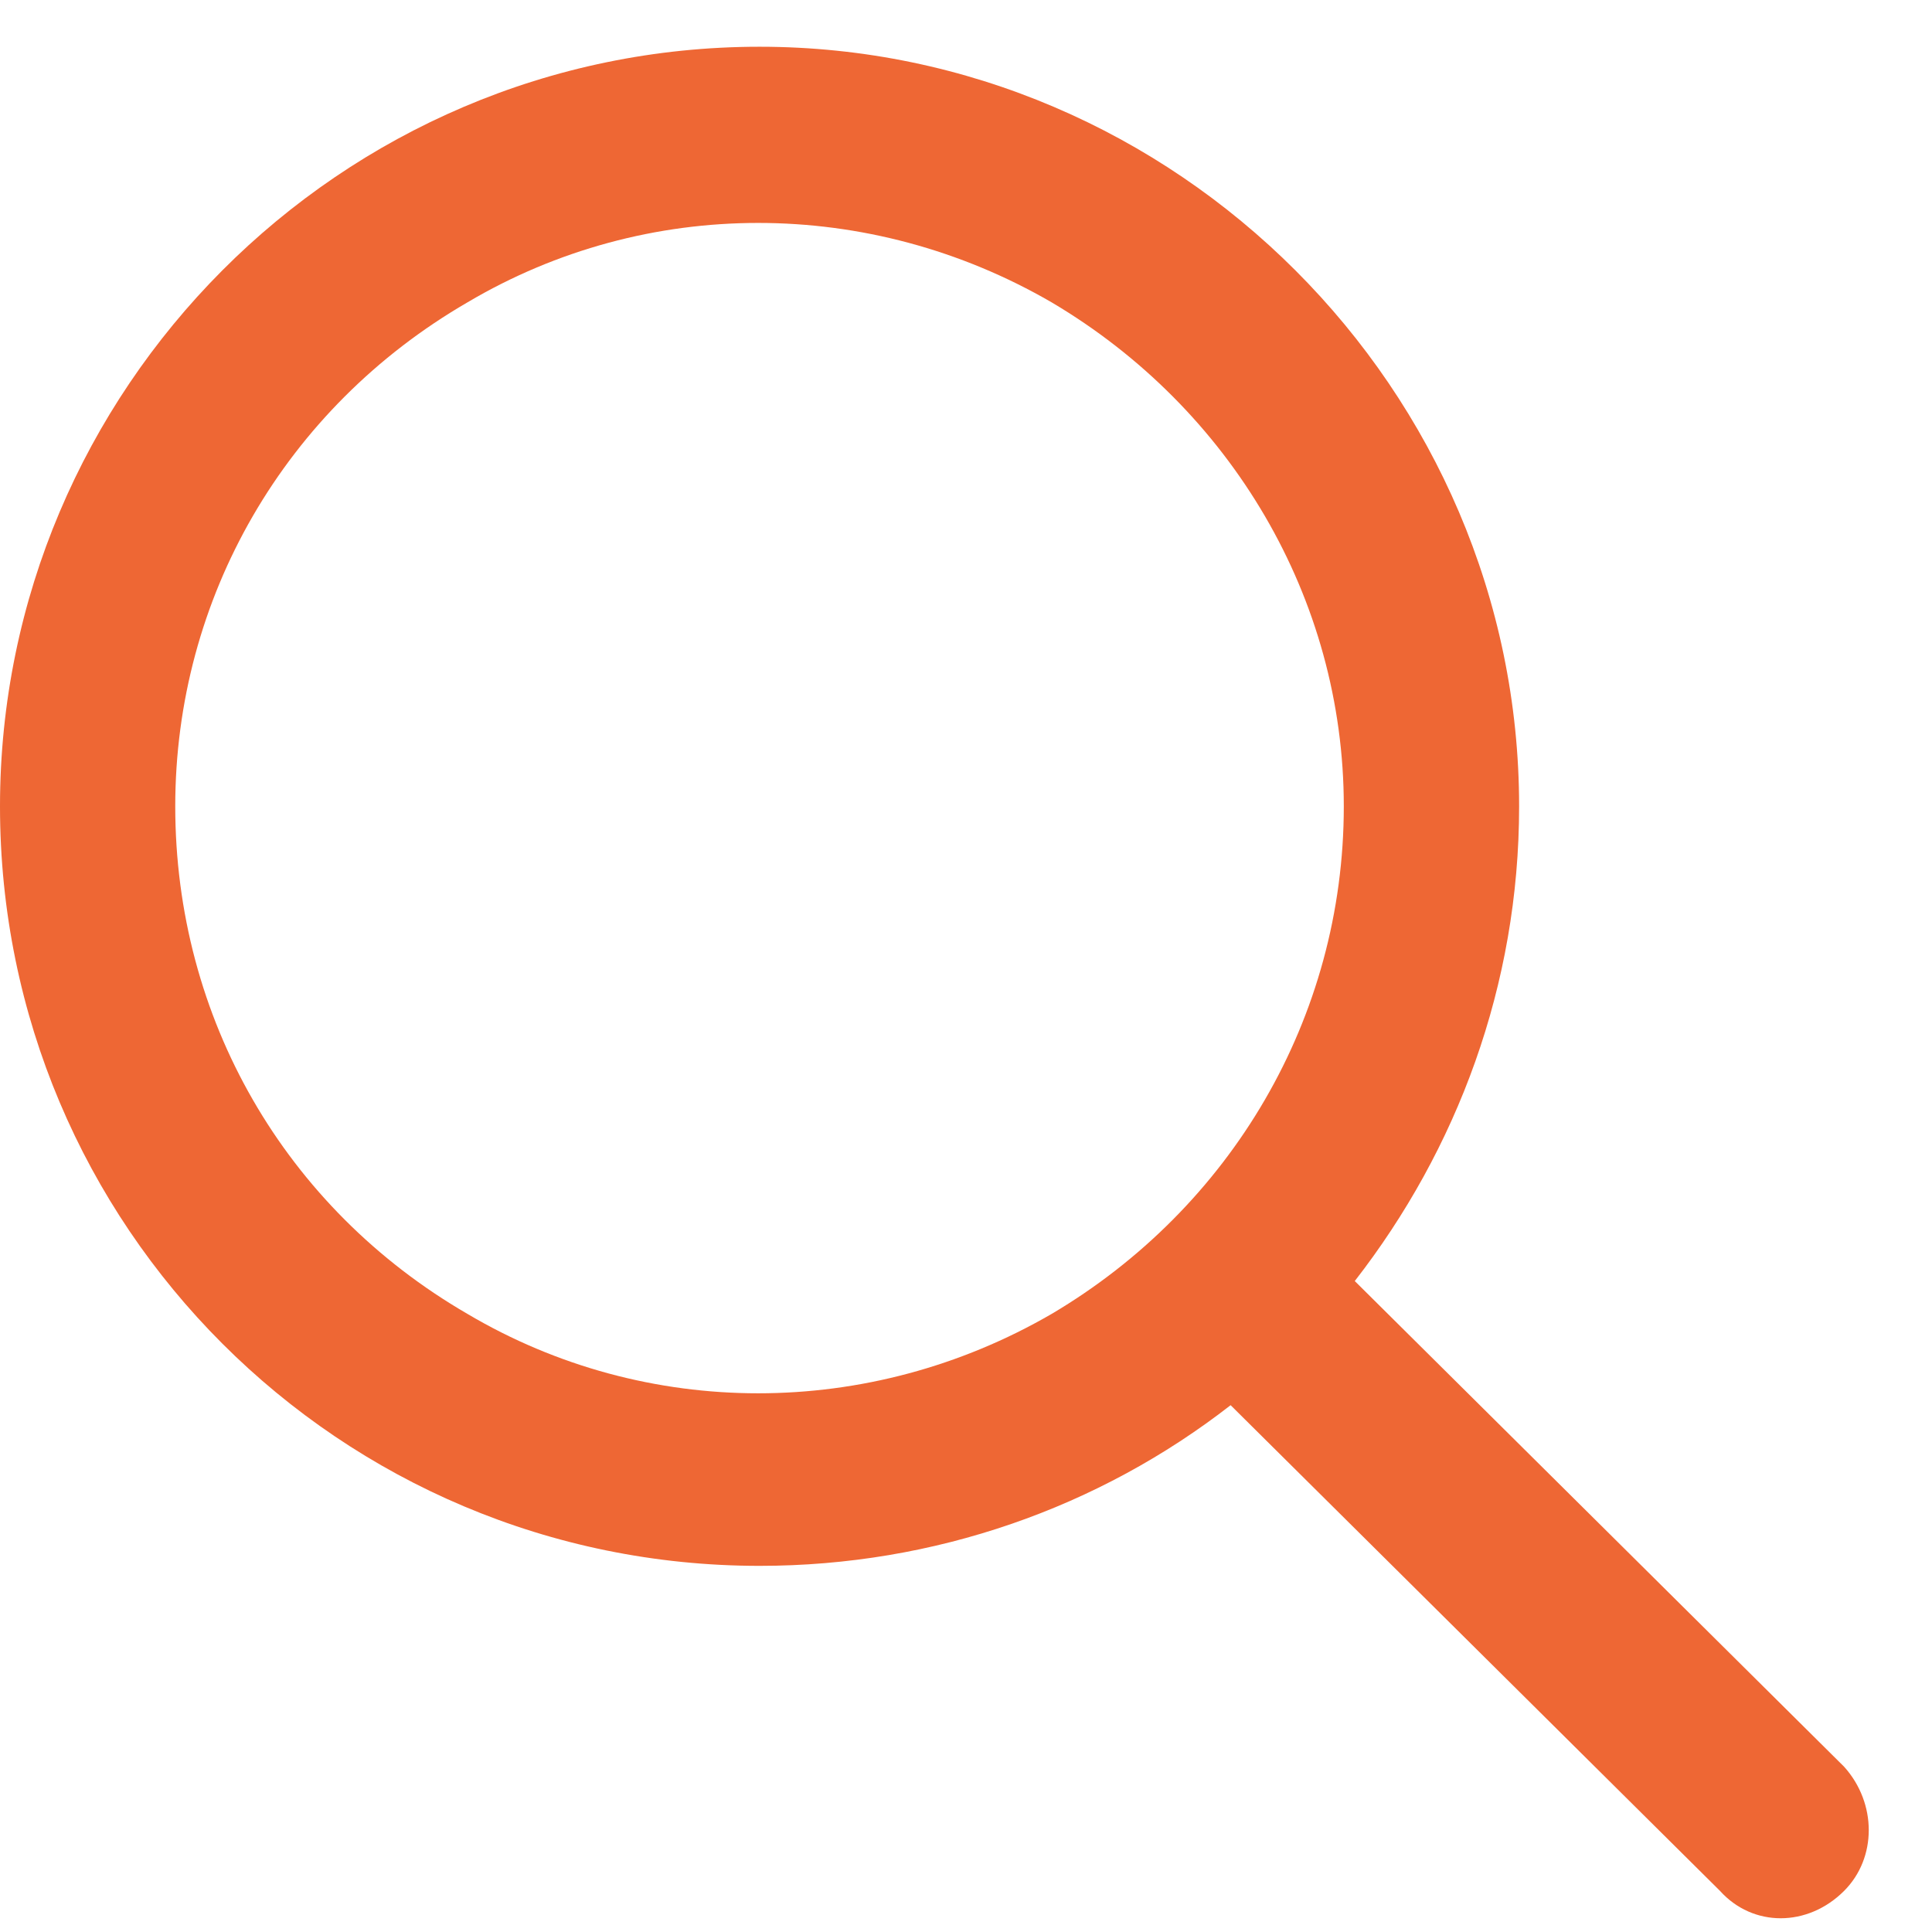
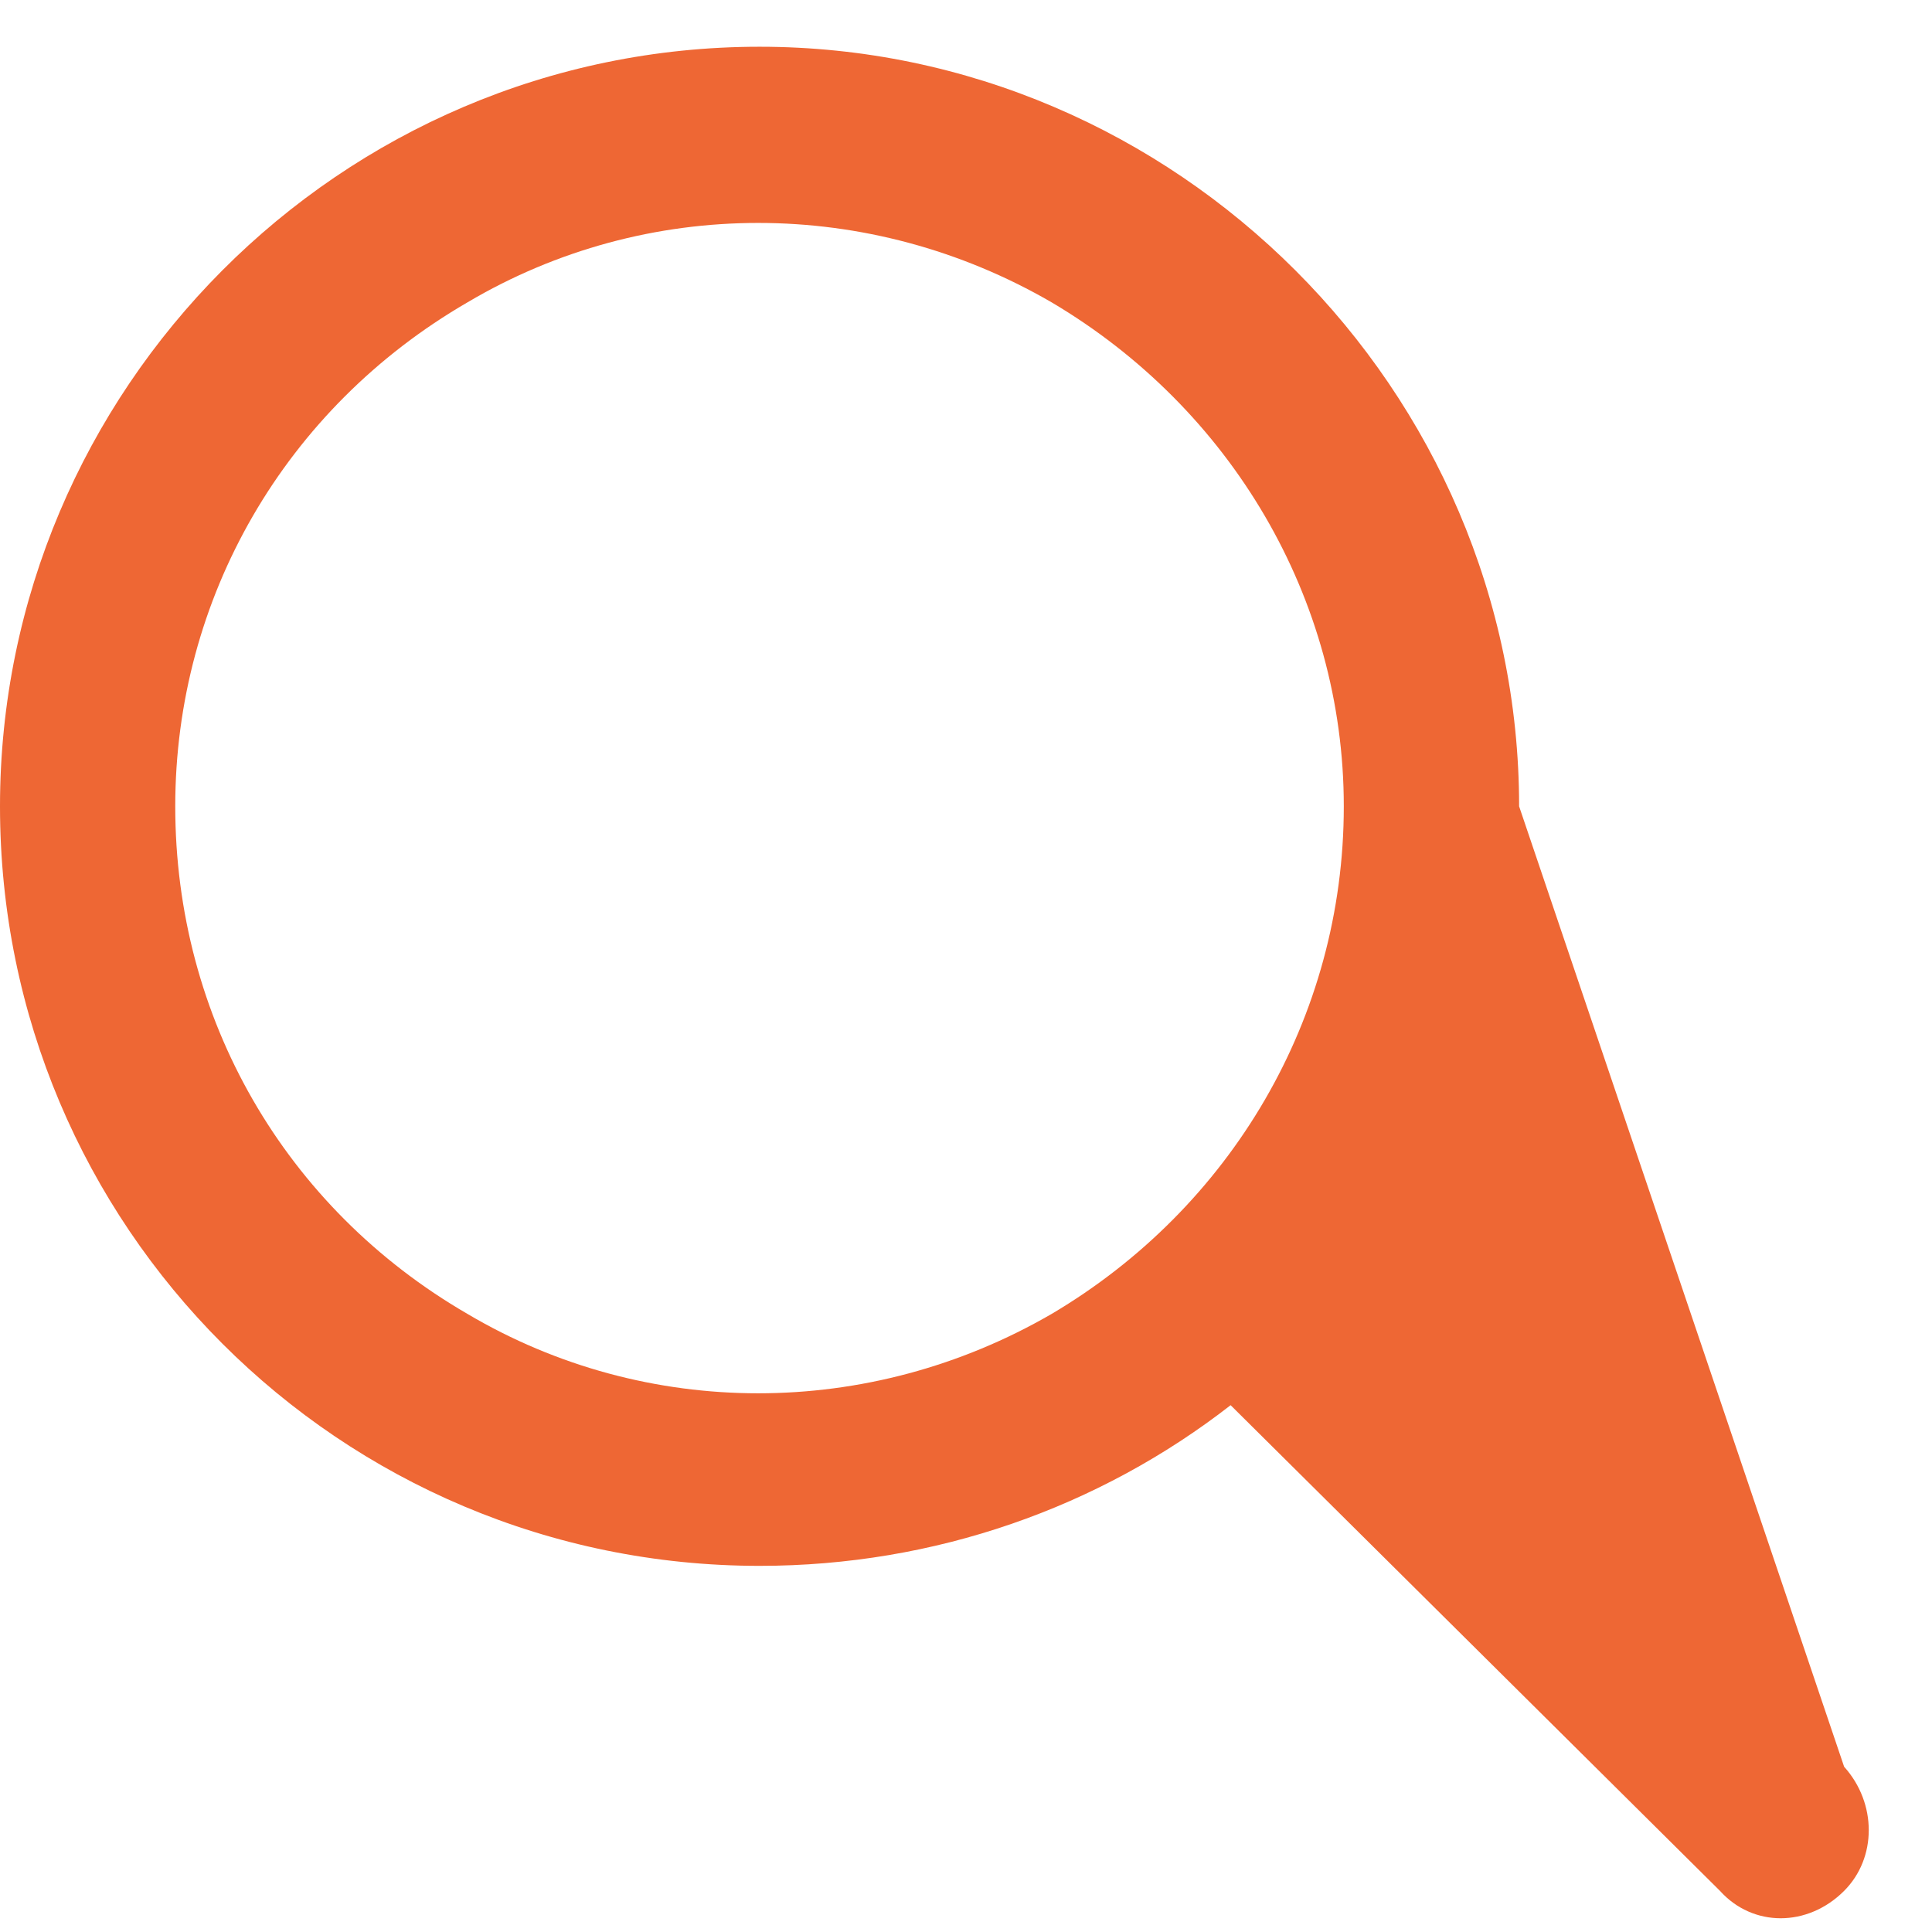
<svg xmlns="http://www.w3.org/2000/svg" width="31" height="31" viewBox="0 0 31 31" fill="none">
-   <path d="M21.562 12.938C21.562 9.598 19.746 6.551 16.875 4.852C13.945 3.152 10.371 3.152 7.5 4.852C4.57 6.551 2.812 9.598 2.812 12.938C2.812 16.336 4.57 19.383 7.5 21.082C10.371 22.781 13.945 22.781 16.875 21.082C19.746 19.383 21.562 16.336 21.562 12.938ZM19.746 22.547C17.637 24.188 15 25.125 12.188 25.125C5.449 25.125 0 19.676 0 12.938C0 6.258 5.449 0.75 12.188 0.75C18.867 0.75 24.375 6.258 24.375 12.938C24.375 15.809 23.379 18.445 21.738 20.555L29.59 28.348C30.117 28.934 30.117 29.812 29.59 30.34C29.004 30.926 28.125 30.926 27.598 30.34L19.746 22.547Z" fill="#EE6734" />
+   <path d="M21.562 12.938C21.562 9.598 19.746 6.551 16.875 4.852C13.945 3.152 10.371 3.152 7.5 4.852C4.57 6.551 2.812 9.598 2.812 12.938C2.812 16.336 4.57 19.383 7.5 21.082C10.371 22.781 13.945 22.781 16.875 21.082C19.746 19.383 21.562 16.336 21.562 12.938ZM19.746 22.547C17.637 24.188 15 25.125 12.188 25.125C5.449 25.125 0 19.676 0 12.938C0 6.258 5.449 0.75 12.188 0.75C18.867 0.75 24.375 6.258 24.375 12.938L29.59 28.348C30.117 28.934 30.117 29.812 29.59 30.34C29.004 30.926 28.125 30.926 27.598 30.34L19.746 22.547Z" fill="#EE6734" />
</svg>